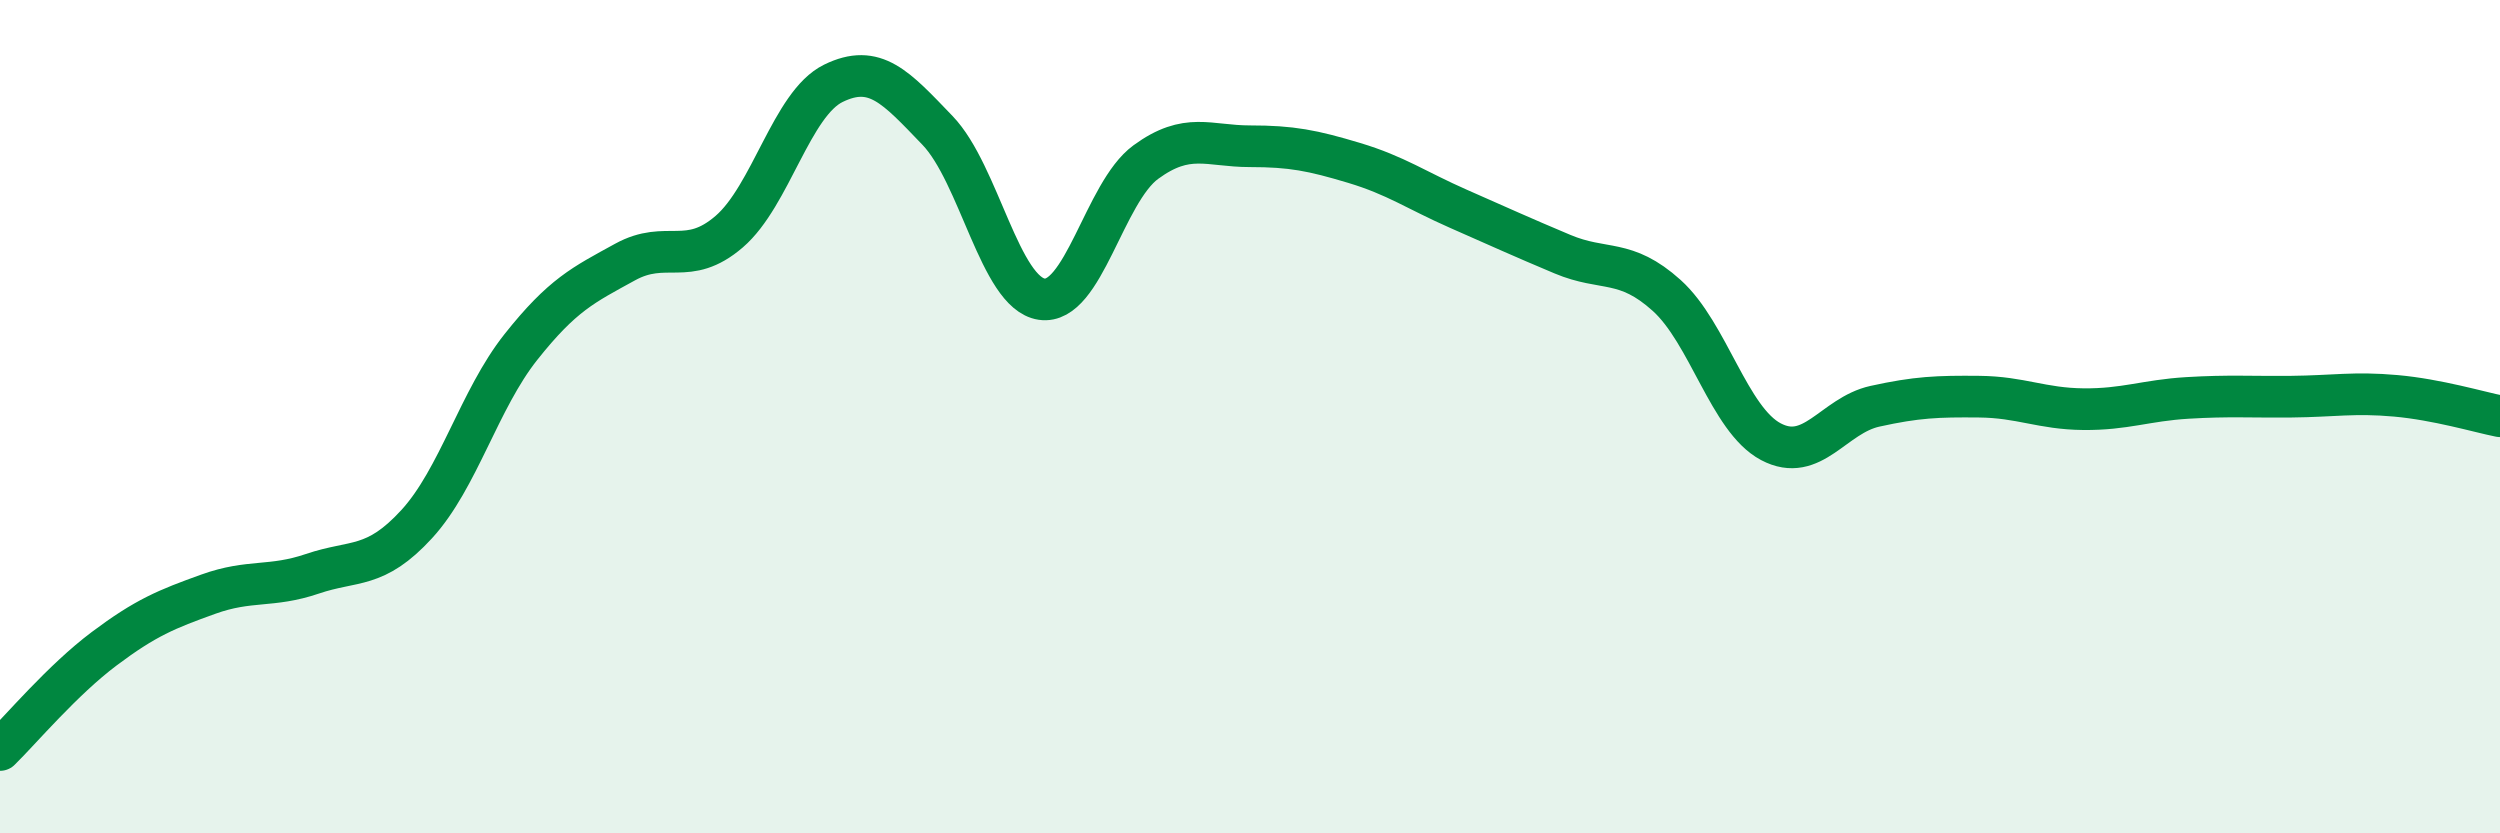
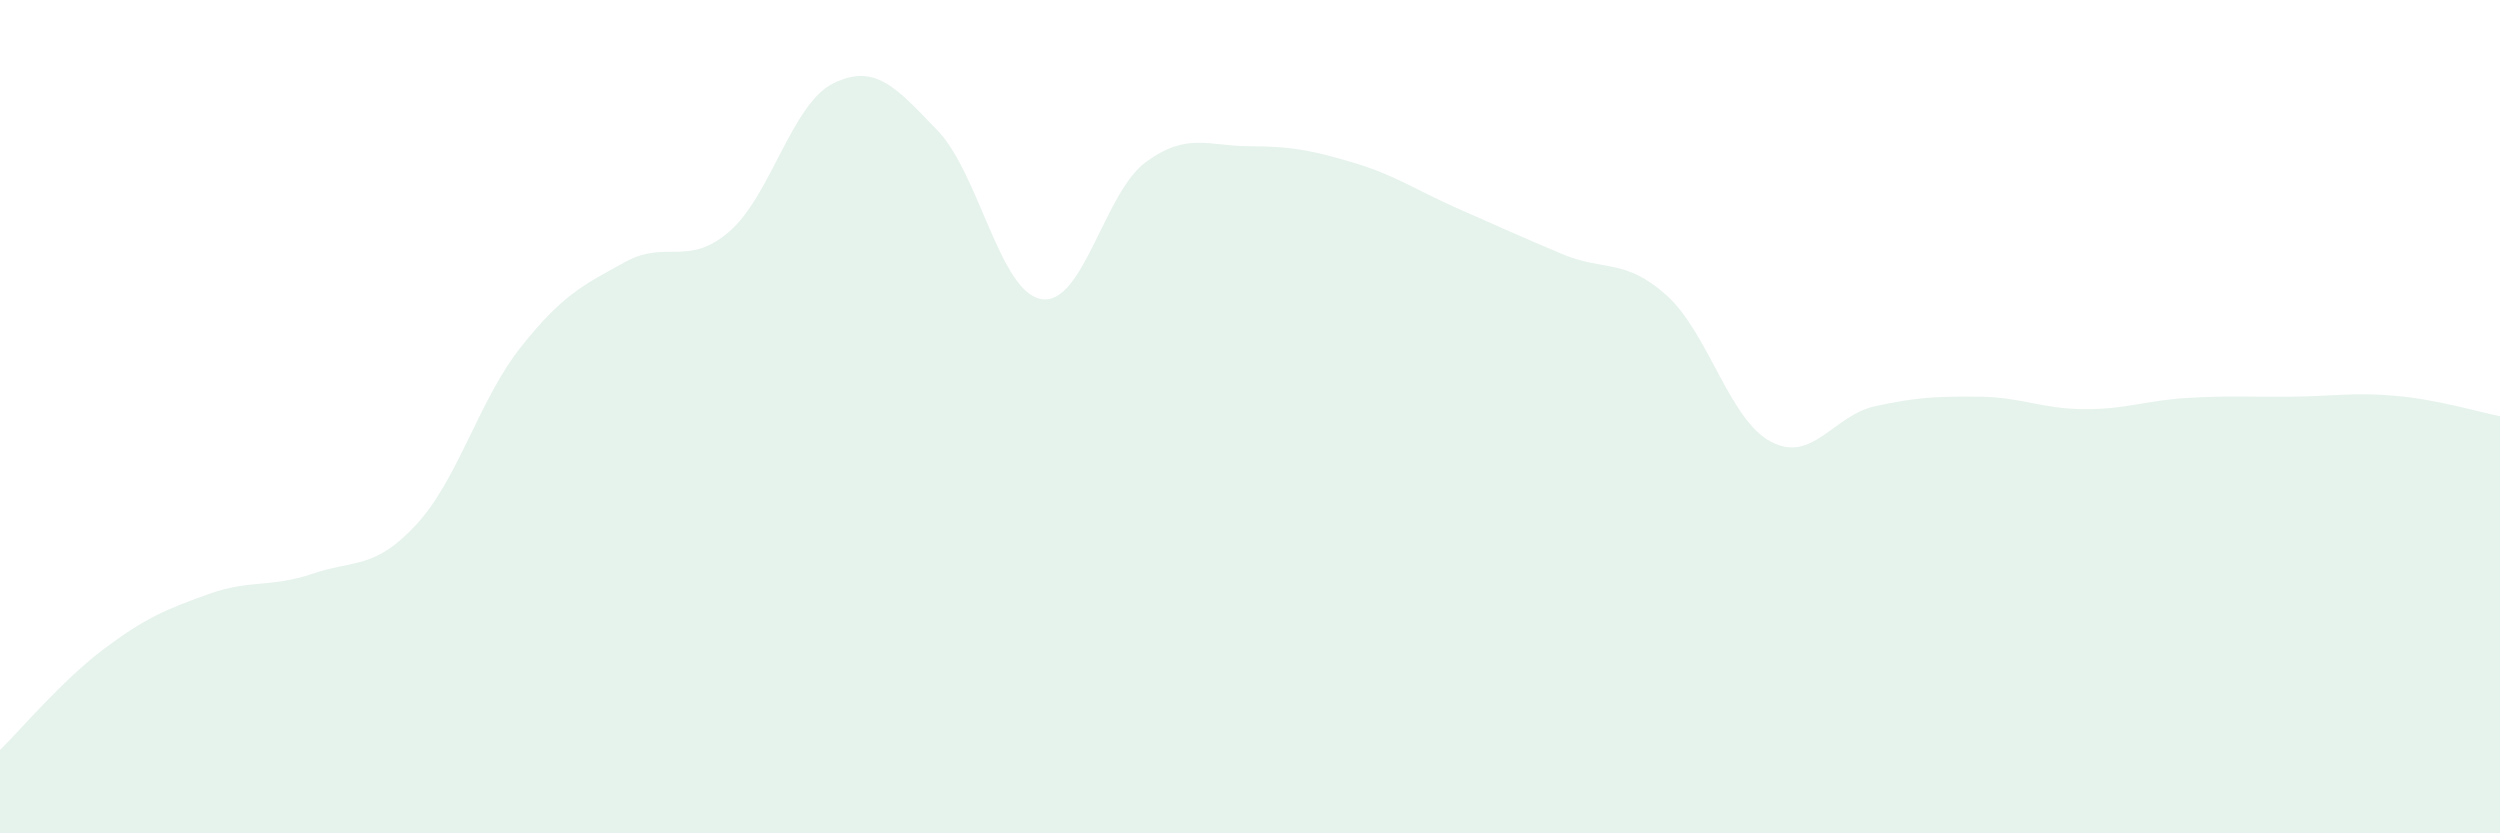
<svg xmlns="http://www.w3.org/2000/svg" width="60" height="20" viewBox="0 0 60 20">
  <path d="M 0,18 C 0.5,17.51 1.5,16.32 2.5,15.57 C 3.5,14.82 4,14.62 5,14.26 C 6,13.9 6.5,14.11 7.5,13.77 C 8.5,13.43 9,13.67 10,12.58 C 11,11.49 11.5,9.59 12.5,8.33 C 13.5,7.07 14,6.84 15,6.29 C 16,5.74 16.5,6.42 17.5,5.56 C 18.5,4.7 19,2.49 20,2 C 21,1.51 21.5,2.09 22.5,3.13 C 23.5,4.17 24,7.03 25,7.18 C 26,7.33 26.5,4.62 27.5,3.89 C 28.5,3.16 29,3.51 30,3.51 C 31,3.51 31.5,3.61 32.5,3.91 C 33.5,4.21 34,4.57 35,5.01 C 36,5.45 36.5,5.68 37.5,6.1 C 38.5,6.52 39,6.19 40,7.09 C 41,7.99 41.5,10.07 42.5,10.6 C 43.5,11.13 44,9.97 45,9.75 C 46,9.53 46.5,9.51 47.5,9.52 C 48.5,9.53 49,9.81 50,9.82 C 51,9.83 51.5,9.61 52.5,9.55 C 53.5,9.49 54,9.53 55,9.52 C 56,9.51 56.5,9.41 57.5,9.5 C 58.5,9.59 59.5,9.89 60,9.99L60 20L0 20Z" fill="#008740" opacity="0.1" stroke-linecap="round" stroke-linejoin="round" />
-   <path d="M 0,18 C 0.5,17.51 1.5,16.32 2.5,15.57 C 3.5,14.82 4,14.62 5,14.26 C 6,13.9 6.5,14.11 7.5,13.77 C 8.5,13.43 9,13.67 10,12.58 C 11,11.49 11.5,9.59 12.5,8.33 C 13.5,7.07 14,6.84 15,6.29 C 16,5.74 16.5,6.42 17.5,5.56 C 18.5,4.7 19,2.49 20,2 C 21,1.51 21.5,2.09 22.5,3.13 C 23.5,4.17 24,7.03 25,7.18 C 26,7.33 26.5,4.62 27.5,3.89 C 28.5,3.16 29,3.51 30,3.51 C 31,3.51 31.5,3.61 32.5,3.91 C 33.5,4.21 34,4.57 35,5.01 C 36,5.45 36.5,5.68 37.5,6.1 C 38.5,6.52 39,6.19 40,7.09 C 41,7.99 41.5,10.07 42.5,10.6 C 43.5,11.13 44,9.97 45,9.75 C 46,9.53 46.5,9.51 47.5,9.52 C 48.5,9.53 49,9.81 50,9.82 C 51,9.83 51.5,9.61 52.5,9.55 C 53.5,9.49 54,9.53 55,9.52 C 56,9.51 56.5,9.41 57.5,9.5 C 58.5,9.59 59.5,9.89 60,9.99" stroke="#008740" stroke-width="1" fill="none" stroke-linecap="round" stroke-linejoin="round" />
</svg>